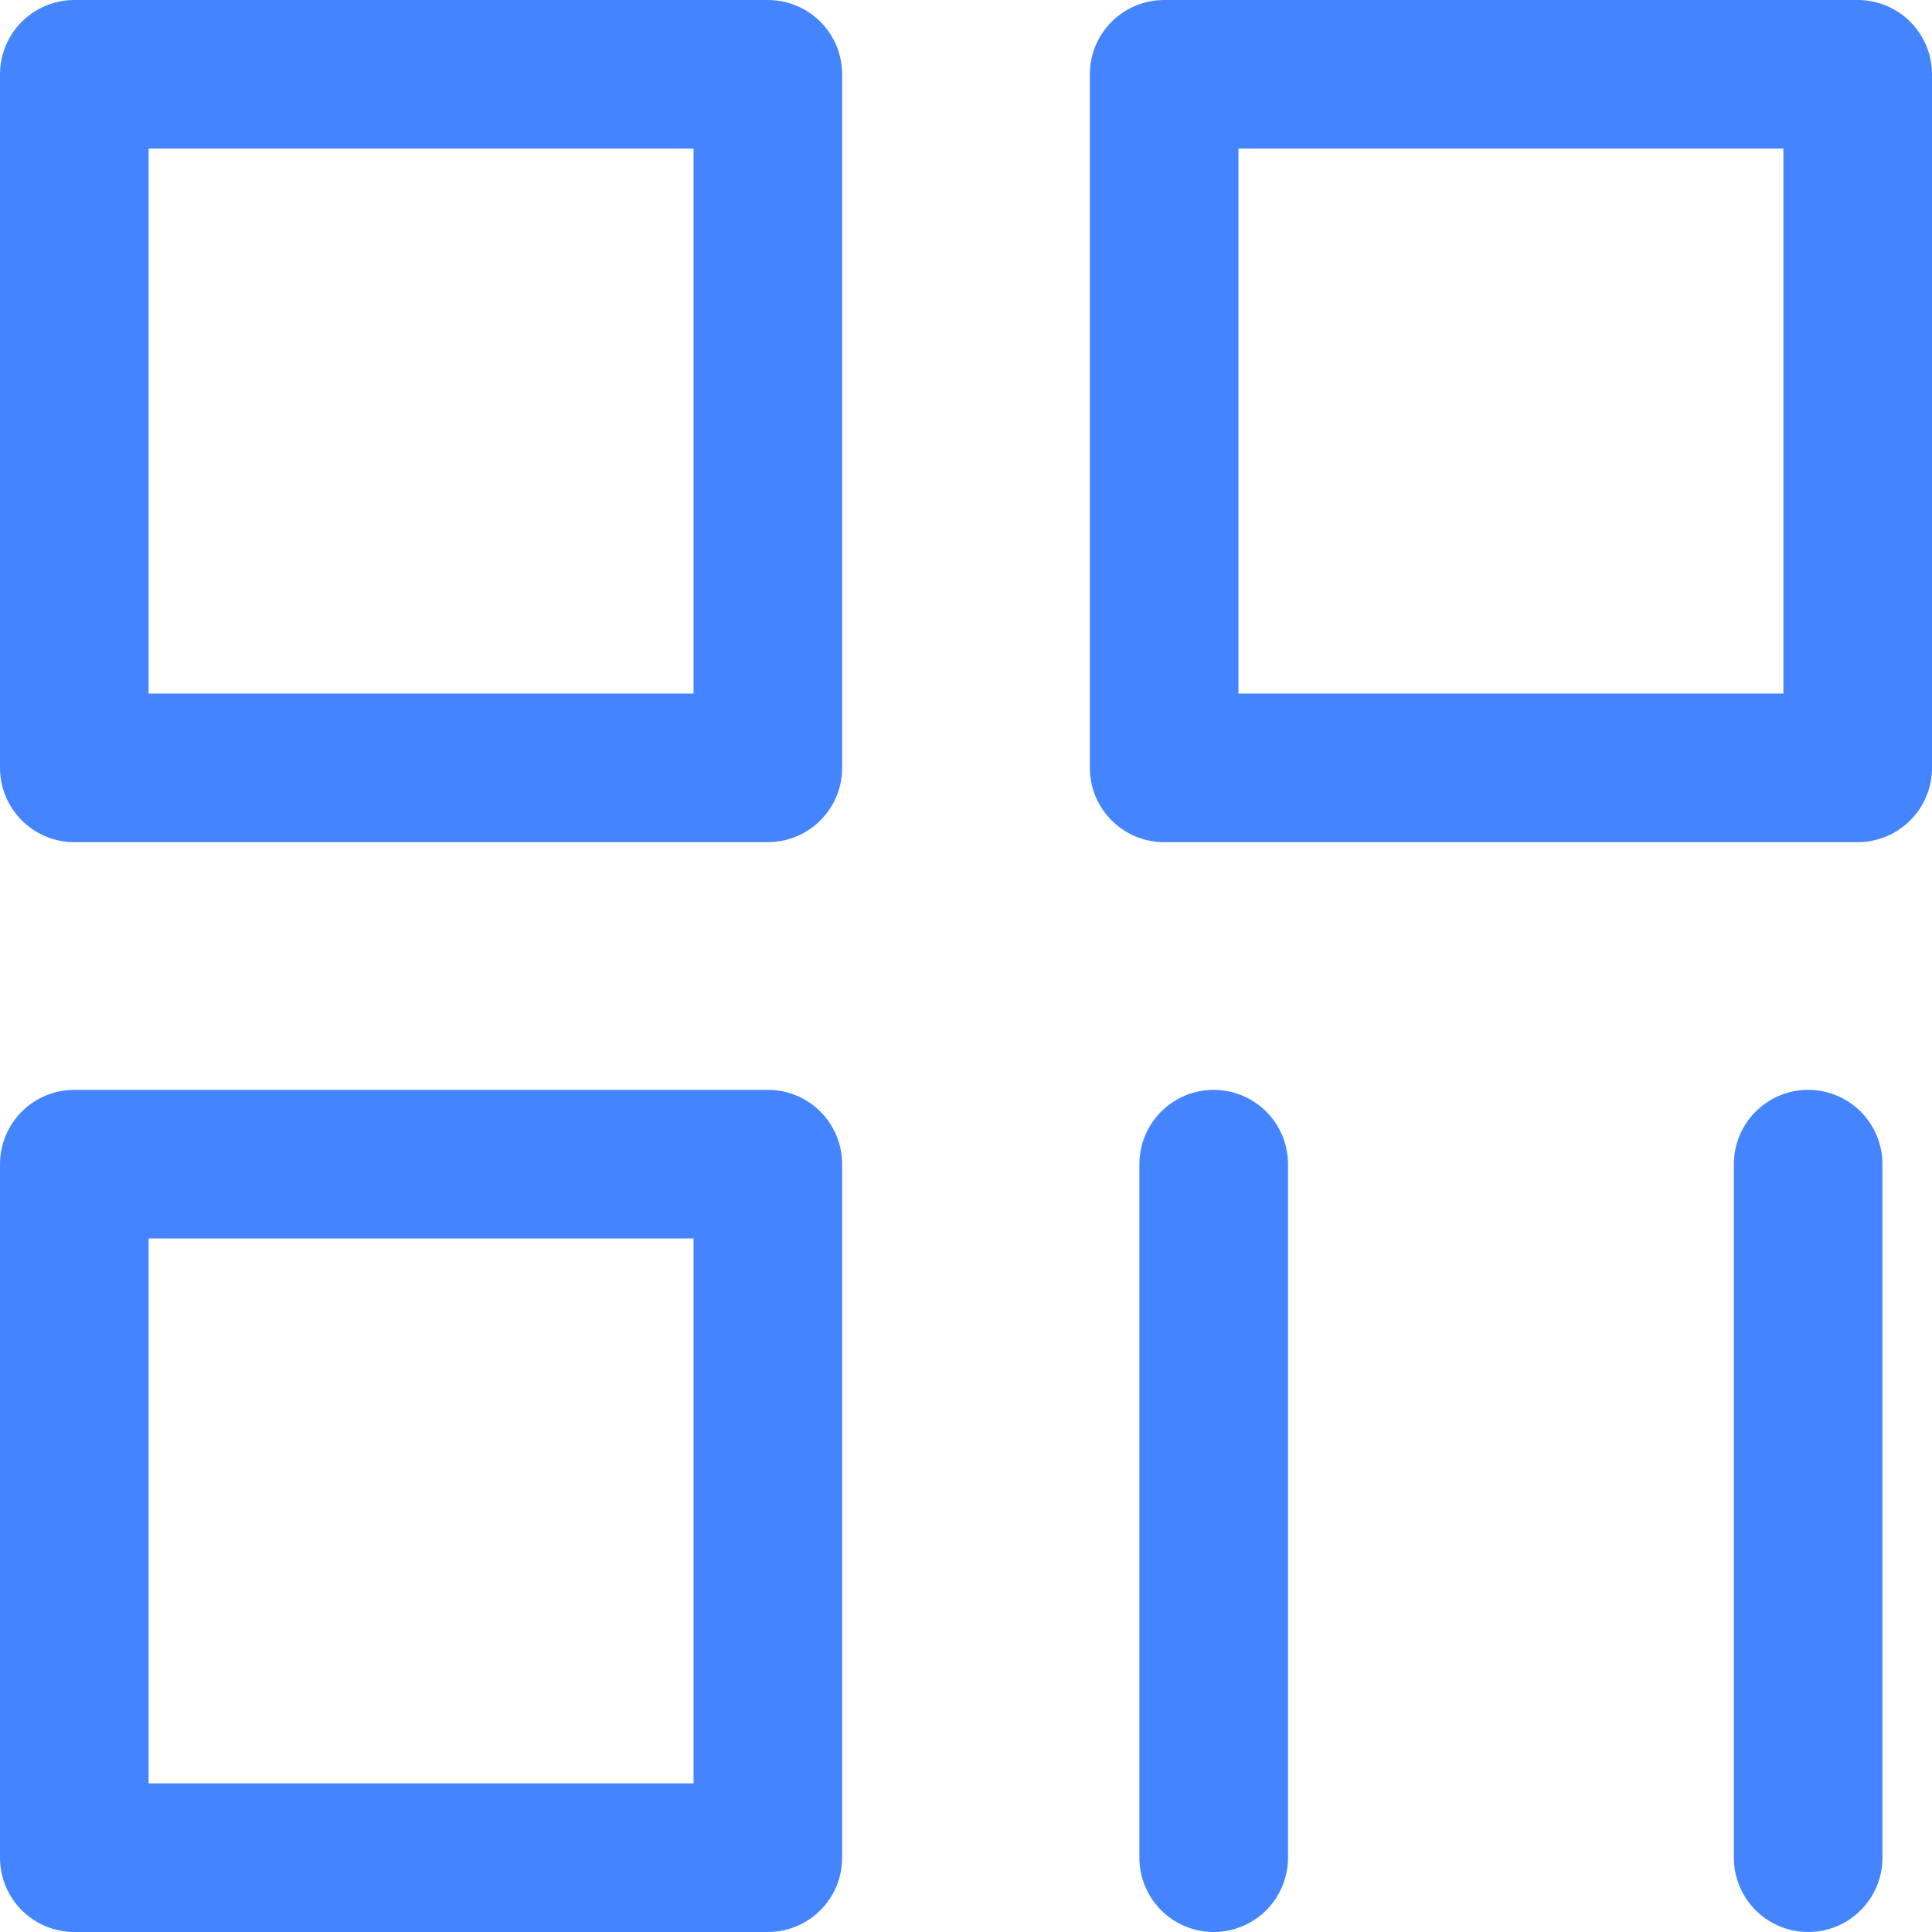
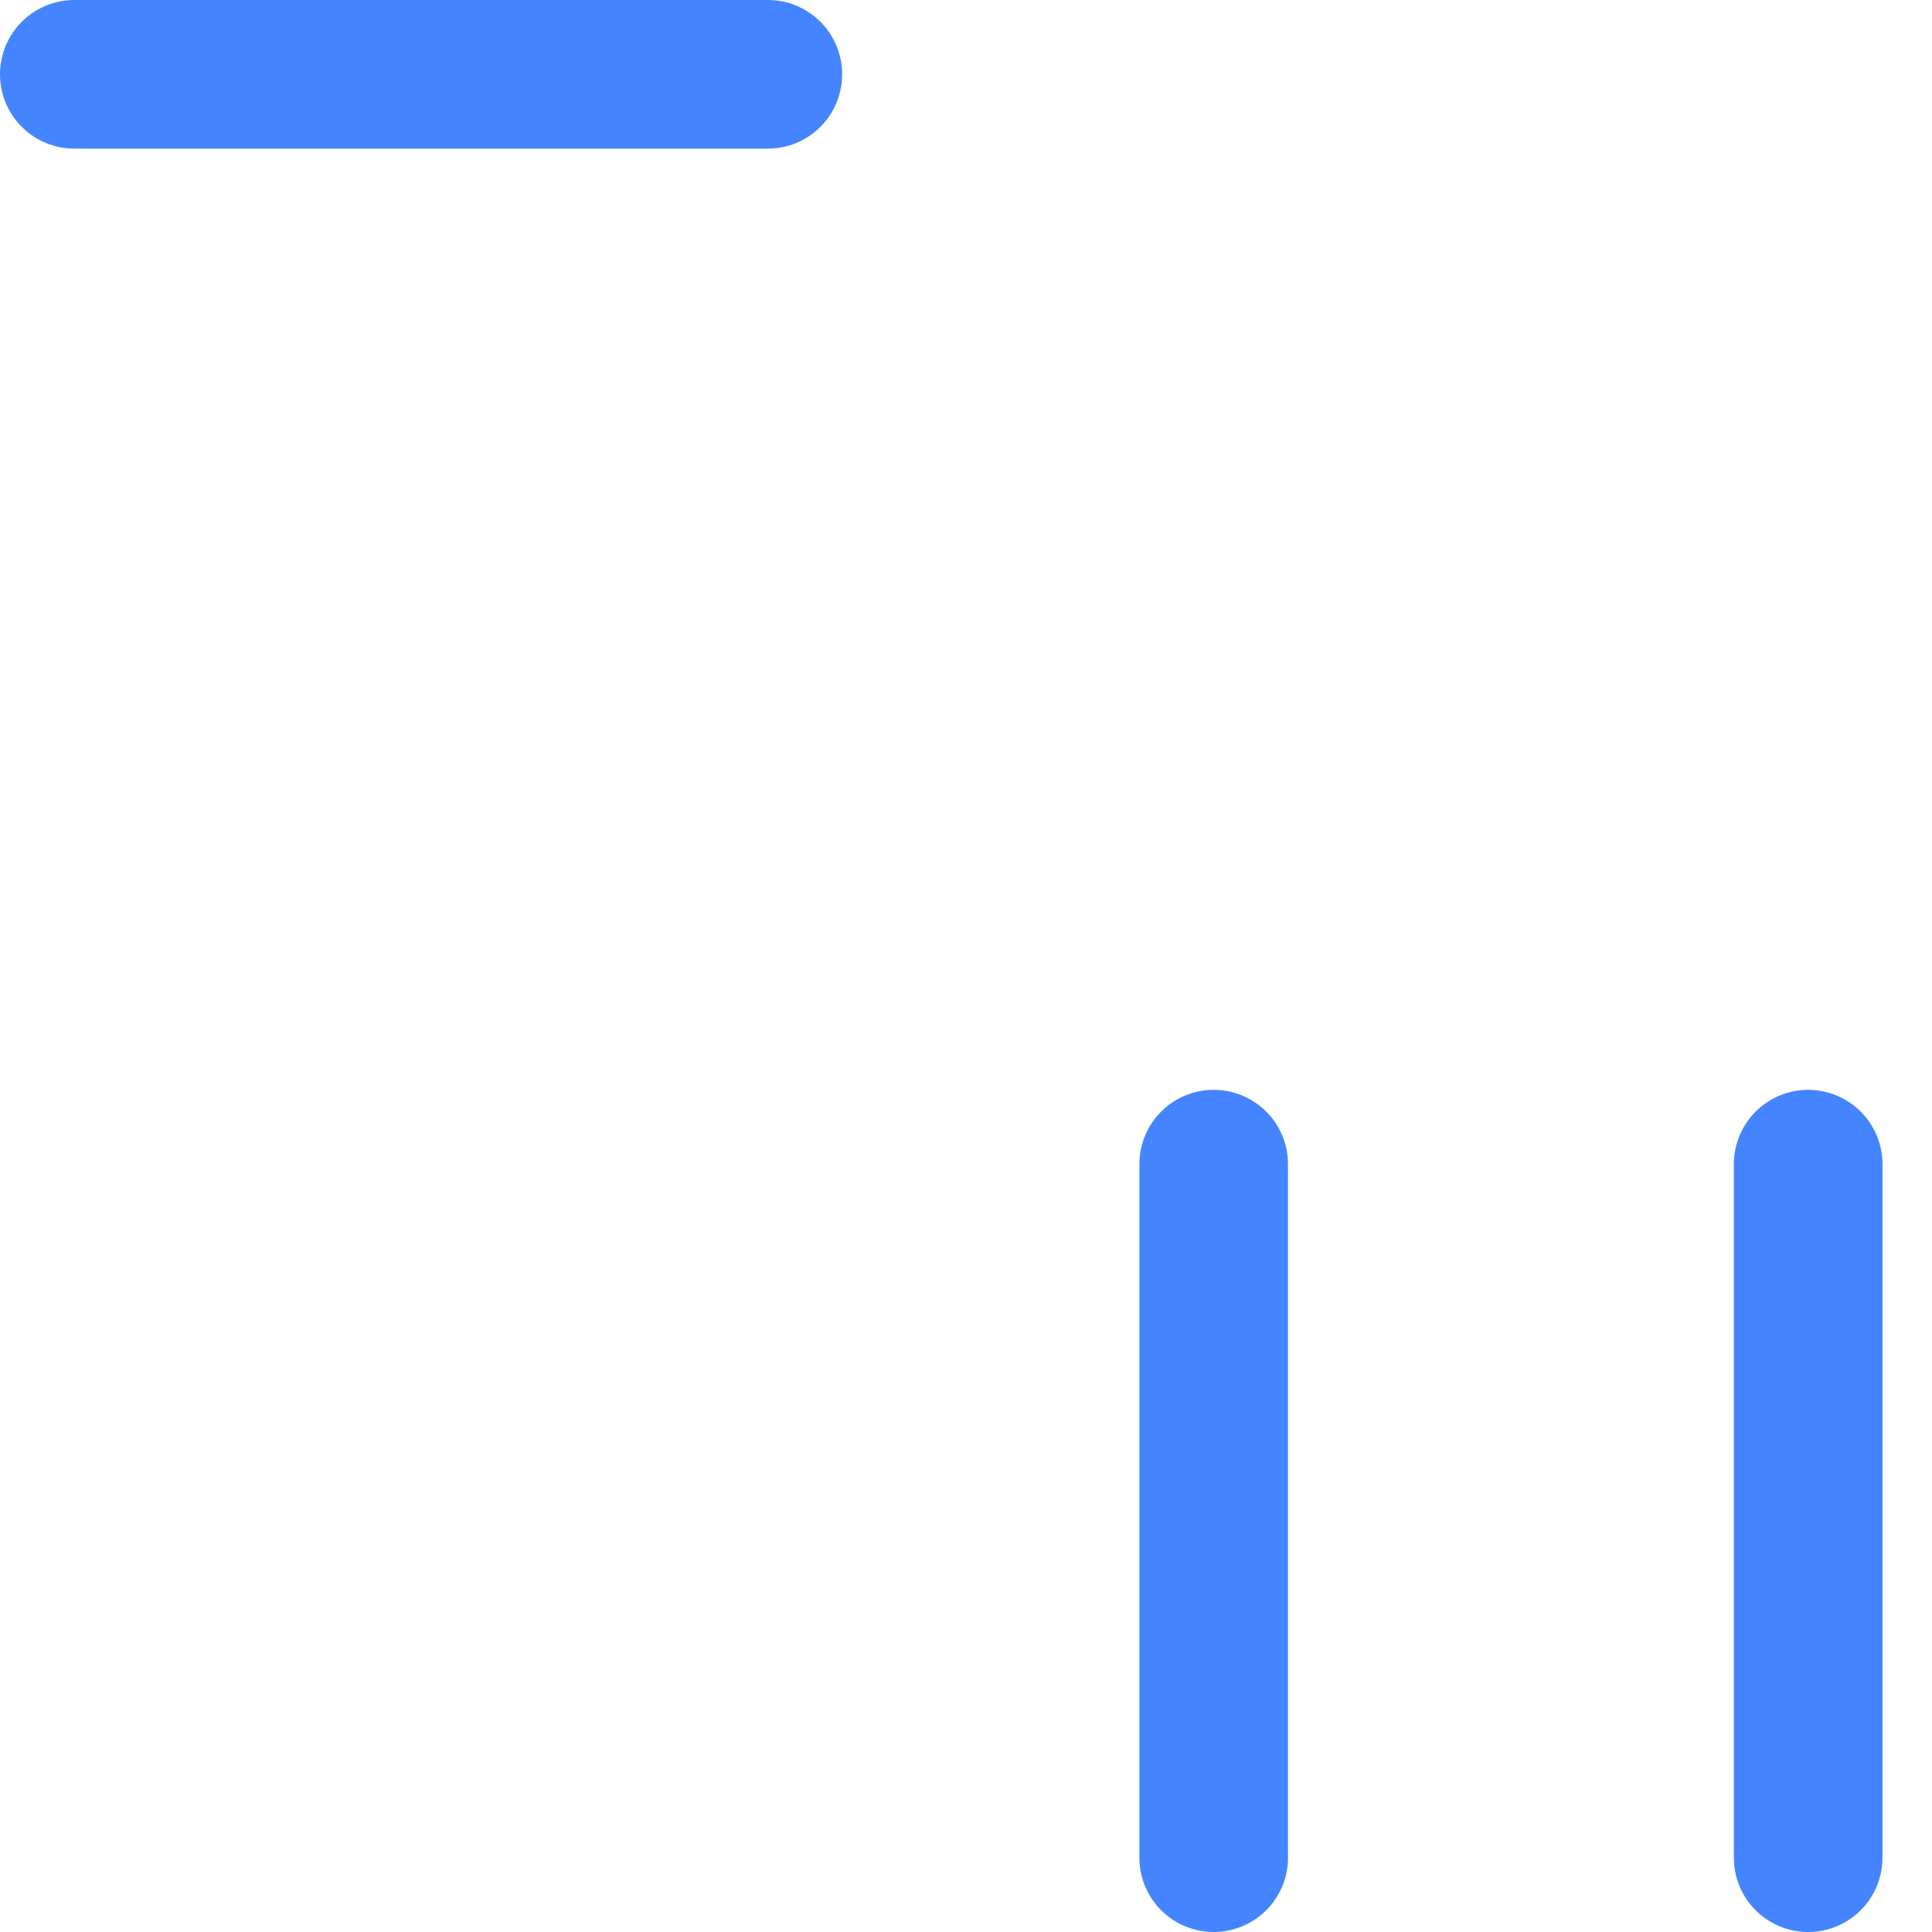
<svg xmlns="http://www.w3.org/2000/svg" width="39" height="39" viewBox="0 0 39 39">
  <defs>
    <style>
      .cls-1, .cls-2 {
        fill: none;
        stroke: #4485ff;
        stroke-width: 3px;
      }

      .cls-1 {
        stroke-linejoin: round;
      }

      .cls-2 {
        stroke-linecap: round;
      }
    </style>
  </defs>
  <g id="二维码" transform="translate(-4.5 -4.5)">
-     <path id="路径_8733" data-name="路径 8733" class="cls-1" d="M20,6H6V20H20Z" />
-     <path id="路径_8734" data-name="路径 8734" class="cls-1" d="M20,28H6V42H20Z" transform="translate(0 0)" />
-     <path id="路径_8735" data-name="路径 8735" class="cls-1" d="M42,6H28V20H42Z" transform="translate(0)" />
+     <path id="路径_8733" data-name="路径 8733" class="cls-1" d="M20,6H6H20Z" />
    <path id="路径_8736" data-name="路径 8736" class="cls-2" d="M29,28V42" transform="translate(0 0)" />
    <path id="路径_8737" data-name="路径 8737" class="cls-2" d="M41,28V42" transform="translate(0 0)" />
  </g>
</svg>